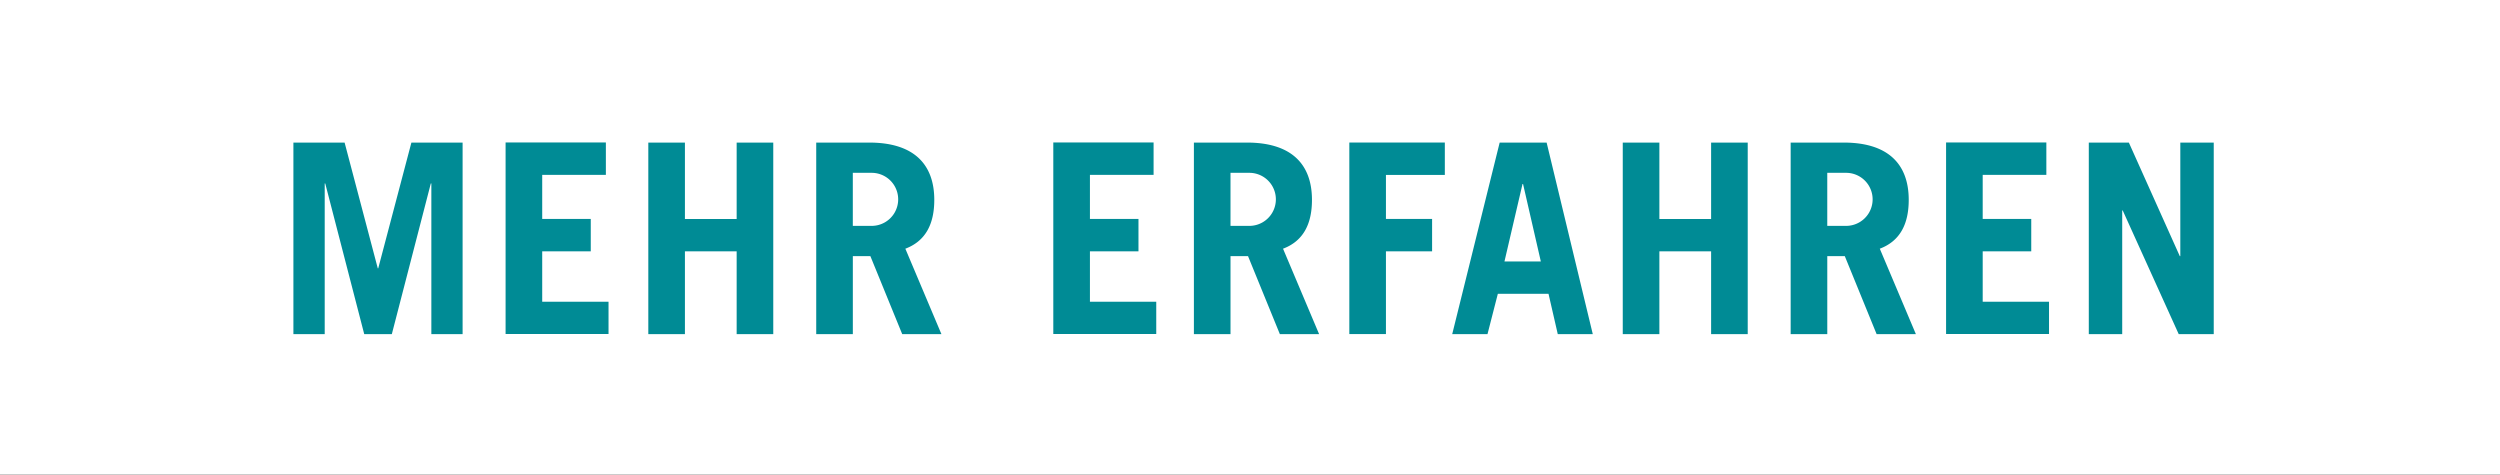
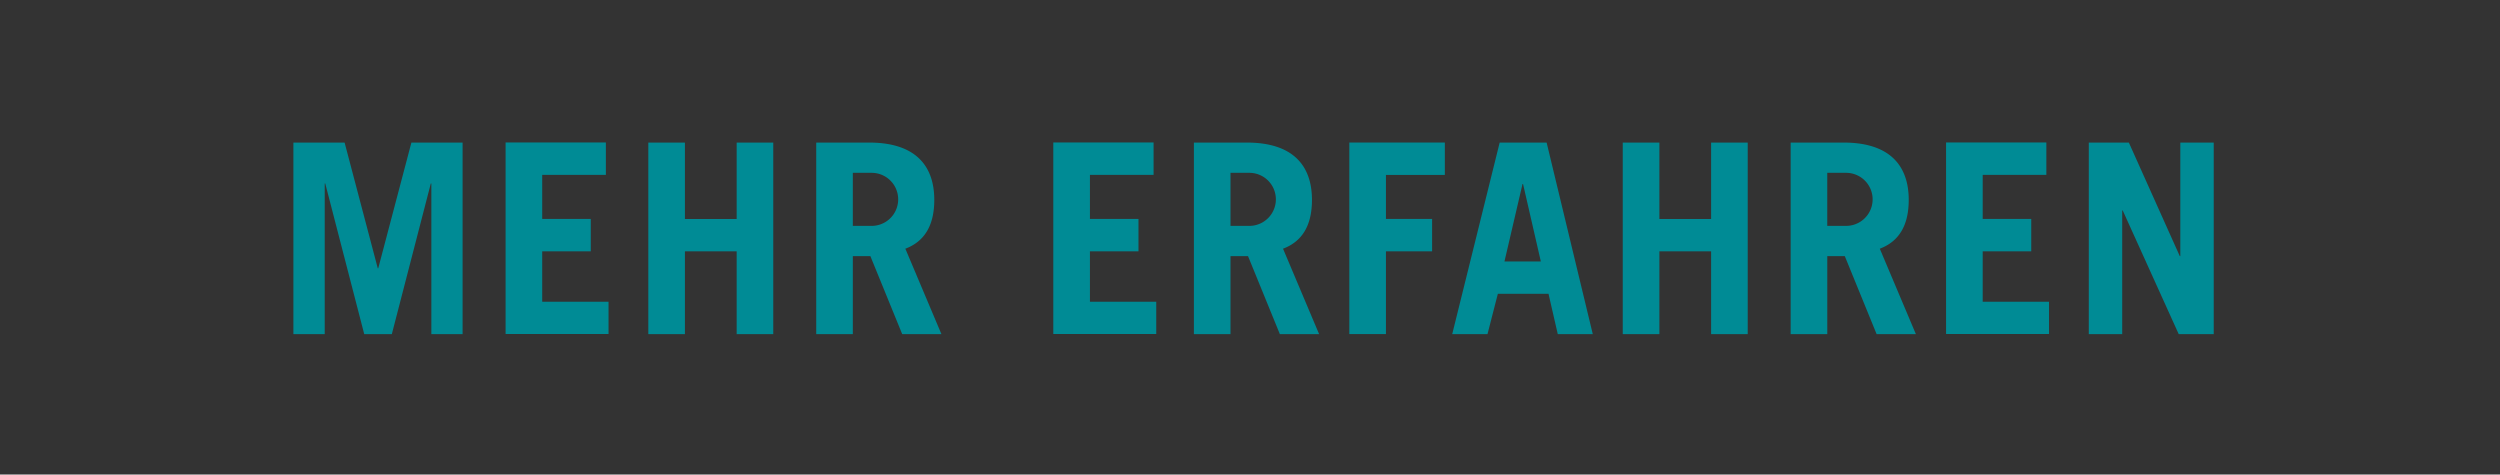
<svg xmlns="http://www.w3.org/2000/svg" id="CTA-hover" width="216" height="41" viewBox="0 0 216 41">
  <rect x="0" y="0" width="216" height="41" fill="#333333" stroke="none" />
  <defs>
    <style>
      .cls-1 {
        fill: #fff;
        stroke: #fff;
        stroke-width: 2px;
      }

      .cls-2 {
        fill: #008b95;
        fill-rule: evenodd;
      }
    </style>
  </defs>
-   <rect class="cls-1" x="1" y="1" width="214" height="39" />
  <path id="Mehr_erfahren" data-name="Mehr erfahren" class="cls-2" d="M234.055,467.869v-13.02H234.1l3.37,13.02h2.384l3.369-13.02h0.046v13.02h2.7v-16.55h-4.424l-2.866,10.865H238.64l-2.866-10.865H231.35v16.55h2.705Zm24.522,0v-2.8h-5.73v-4.355h4.195v-2.8h-4.195v-3.805h5.5v-2.8h-8.664v16.55h8.893Zm6.6,0v-7.152h4.47v7.152h3.163v-16.55h-3.163v6.6h-4.47v-6.6h-3.163v16.55h3.163Zm22.162,0-3.117-7.381c1.765-.665,2.5-2.155,2.5-4.218,0-3.118-1.811-4.951-5.616-4.951h-4.584v16.55h3.163v-6.74H281.2l2.751,6.74h3.392Zm-7.656-13.937h1.628a2.292,2.292,0,0,1,0,4.584h-1.628v-4.584ZM305.9,467.869v-2.8h-5.73v-4.355h4.194v-2.8H300.17v-3.805h5.5v-2.8h-8.665v16.55H305.9Zm14.071,0-3.117-7.381c1.765-.665,2.5-2.155,2.5-4.218,0-3.118-1.811-4.951-5.616-4.951h-4.585v16.55h3.163v-6.74h1.513l2.751,6.74h3.392Zm-7.656-13.937h1.628a2.292,2.292,0,0,1,0,4.584h-1.628v-4.584Zm13.43,13.937v-7.152h3.988v-2.8h-3.988v-3.805h5.088v-2.8h-8.252v16.55h3.164Zm11.8-12.974h0.046l1.536,6.693h-3.141Zm-3.026,12.974,0.894-3.485h4.378l0.8,3.485h3.025l-3.988-16.55h-4.057l-4.1,16.55h3.048Zm14.851,0v-7.152h4.47v7.152h3.163v-16.55h-3.163v6.6h-4.47v-6.6h-3.164v16.55h3.164Zm22.162,0-3.118-7.381c1.765-.665,2.5-2.155,2.5-4.218,0-3.118-1.811-4.951-5.616-4.951h-4.585v16.55h3.164v-6.74h1.513l2.75,6.74h3.393Zm-7.656-13.937h1.627a2.292,2.292,0,0,1,0,4.584h-1.627v-4.584Zm19.159,13.937v-2.8h-5.73v-4.355H381.5v-2.8h-4.195v-3.805h5.5v-2.8h-8.664v16.55h8.893Zm6.324,0V457.187h0.046l4.836,10.682h3.026v-16.55h-2.888v9.81h-0.046l-4.4-9.81h-3.461v16.55h2.888Z" transform="translate(-206 -439)" />
</svg>